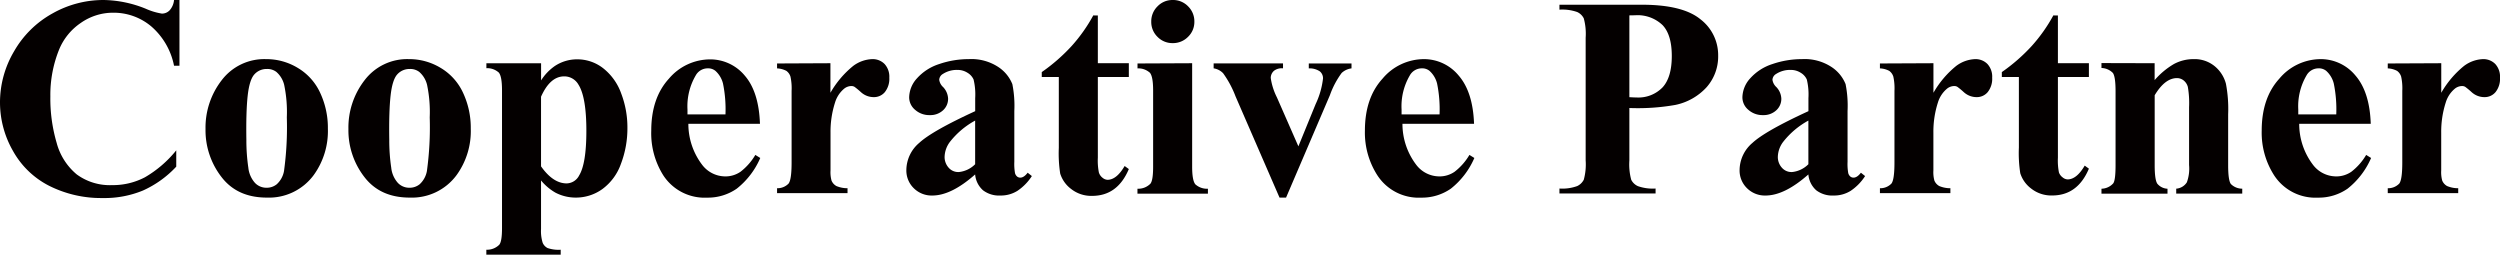
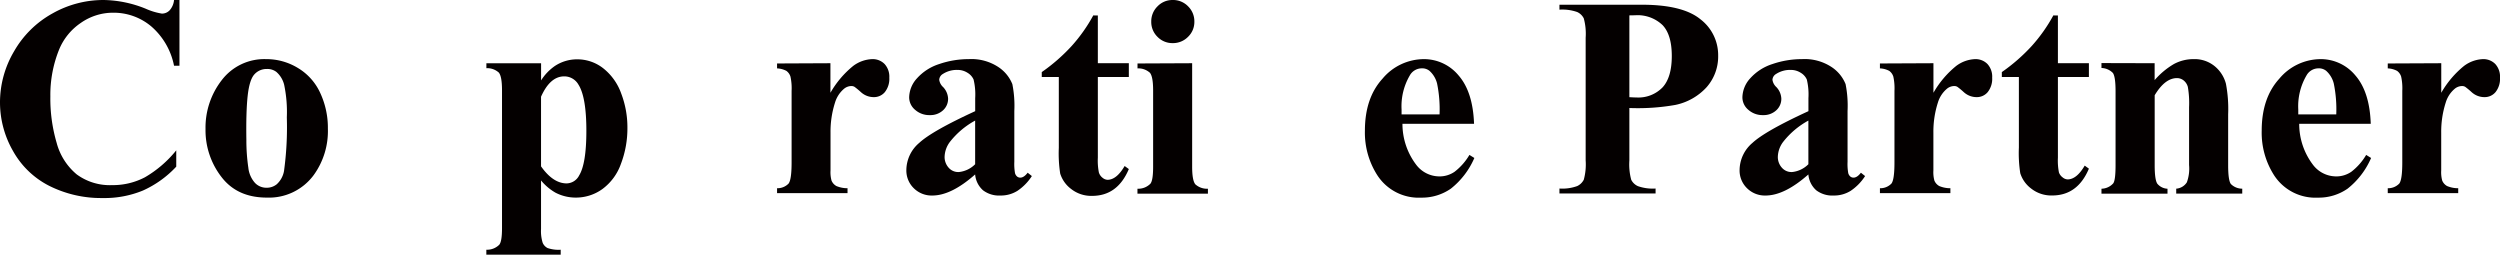
<svg xmlns="http://www.w3.org/2000/svg" viewBox="0 0 507.36 51.71">
  <defs>
    <style>.cls-1{fill:#040000;}</style>
  </defs>
  <title>天泓服务（合作伙伴）</title>
  <g id="图层_2" data-name="图层 2">
    <g id="图层_1-2" data-name="图层 1">
      <path class="cls-1" d="M36.42,0V13.34h-1.1a14.18,14.18,0,0,0-4.64-8A11.85,11.85,0,0,0,23,2.58a11.39,11.39,0,0,0-6.6,2.07A12.06,12.06,0,0,0,12,10.05a24.48,24.48,0,0,0-1.78,9.52A31.84,31.84,0,0,0,11.5,29a12.48,12.48,0,0,0,4.08,6.4,11.35,11.35,0,0,0,7.19,2.17,14,14,0,0,0,6.64-1.59,23,23,0,0,0,6.36-5.47v3.31A21,21,0,0,1,29,38.67a20.42,20.42,0,0,1-8.17,1.52A23.46,23.46,0,0,1,10,37.72a17.43,17.43,0,0,1-7.36-7.08A19.78,19.78,0,0,1,0,20.82,20.37,20.37,0,0,1,2.87,10.39a20.27,20.27,0,0,1,7.76-7.65A21,21,0,0,1,21,0a23.55,23.55,0,0,1,8.55,1.76,13.16,13.16,0,0,0,3.31,1,2.15,2.15,0,0,0,1.57-.67A3.61,3.61,0,0,0,35.32,0Z" />
      <path class="cls-1" d="M54,12a12.27,12.27,0,0,1,6.43,1.78A11.41,11.41,0,0,1,65,18.89a16.7,16.7,0,0,1,1.54,7.19,15.22,15.22,0,0,1-2.86,9.43,11.28,11.28,0,0,1-9.54,4.59q-6,0-9.2-4.19a15.47,15.47,0,0,1-3.23-9.71A15.68,15.68,0,0,1,45,16.27,10.85,10.85,0,0,1,54,12Zm.11,2a3.3,3.3,0,0,0-2.48,1.09q-1,1.09-1.36,4.3T50,28.38a38.06,38.06,0,0,0,.4,5.66,5.47,5.47,0,0,0,1.33,3.06,3.16,3.16,0,0,0,2.32,1,3.21,3.21,0,0,0,2.12-.71,4.76,4.76,0,0,0,1.47-2.69,65.36,65.36,0,0,0,.57-10.88,26.91,26.91,0,0,0-.54-6.61,5.06,5.06,0,0,0-1.59-2.62A3,3,0,0,0,54.15,14Z" />
-       <path class="cls-1" d="M83,12a12.27,12.27,0,0,1,6.43,1.78A11.41,11.41,0,0,1,94,18.89a16.7,16.7,0,0,1,1.54,7.19,15.22,15.22,0,0,1-2.86,9.43,11.28,11.28,0,0,1-9.54,4.59q-6,0-9.2-4.19a15.47,15.47,0,0,1-3.23-9.71A15.68,15.68,0,0,1,74,16.27,10.85,10.85,0,0,1,83,12Zm.11,2a3.3,3.3,0,0,0-2.48,1.09q-1,1.09-1.36,4.3T79,28.38a38.06,38.06,0,0,0,.4,5.66,5.47,5.47,0,0,0,1.33,3.06,3.16,3.16,0,0,0,2.32,1,3.21,3.21,0,0,0,2.12-.71,4.76,4.76,0,0,0,1.47-2.69,65.36,65.36,0,0,0,.57-10.88,26.91,26.91,0,0,0-.54-6.61,5.06,5.06,0,0,0-1.59-2.62A3,3,0,0,0,83.15,14Z" />
      <path class="cls-1" d="M109.8,36.62v9.86a7.88,7.88,0,0,0,.33,2.78,2.12,2.12,0,0,0,1,1.08,6.86,6.86,0,0,0,2.66.34v1H98.7v-1a3.51,3.51,0,0,0,2.61-1q.57-.65.57-3.37v-28q0-2.8-.65-3.58a3.49,3.49,0,0,0-2.52-.89v-1h11.1v3.48a10.12,10.12,0,0,1,2.83-2.95,8.15,8.15,0,0,1,4.5-1.33,8.5,8.5,0,0,1,5.31,1.84A11.39,11.39,0,0,1,126.08,19a19.29,19.29,0,0,1,1.25,7A20.18,20.18,0,0,1,126,33.29a10.78,10.78,0,0,1-3.74,5.07,9.19,9.19,0,0,1-5.45,1.74,8.89,8.89,0,0,1-4.08-1A10.71,10.71,0,0,1,109.8,36.62Zm0-2.86q2.44,3.46,5.21,3.46a2.91,2.91,0,0,0,2.52-1.61Q119,33.22,119,26.54q0-6.85-1.61-9.37a3.29,3.29,0,0,0-2.89-1.67q-2.86,0-4.7,4.13Z" />
-       <path class="cls-1" d="M154.23,25.12H139.7a13.69,13.69,0,0,0,2.8,8.33,5.92,5.92,0,0,0,4.7,2.35,5.35,5.35,0,0,0,3.09-.95,12,12,0,0,0,3-3.41l1,.62a16,16,0,0,1-4.76,6.22,10.25,10.25,0,0,1-6,1.83,10,10,0,0,1-8.92-4.53,16,16,0,0,1-2.44-9.06q0-6.63,3.58-10.55a11,11,0,0,1,8.4-3.92,9.1,9.1,0,0,1,7,3.3Q154,18.64,154.23,25.12Zm-7-1.9a26.13,26.13,0,0,0-.5-6.26,5.13,5.13,0,0,0-1.54-2.58,2.35,2.35,0,0,0-1.59-.51,2.78,2.78,0,0,0-2.41,1.44,12.38,12.38,0,0,0-1.67,6.91v1Z" />
      <path class="cls-1" d="M168.53,12.83v6a19.4,19.4,0,0,1,4.62-5.45A6.84,6.84,0,0,1,177,12a3.37,3.37,0,0,1,2.53,1,3.8,3.8,0,0,1,.95,2.76,4.32,4.32,0,0,1-.92,2.95,2.86,2.86,0,0,1-2.22,1,3.84,3.84,0,0,1-2.61-1,16,16,0,0,0-1.3-1.08,1.24,1.24,0,0,0-.65-.17,2.38,2.38,0,0,0-1.56.62,5.87,5.87,0,0,0-1.76,2.75,19.25,19.25,0,0,0-.91,6.06v6.09l0,1.59a6.53,6.53,0,0,0,.2,2.07,2.25,2.25,0,0,0,1,1.12,5.83,5.83,0,0,0,2.25.44v1h-14.3v-1a3.13,3.13,0,0,0,2.34-.95q.61-.81.61-4.26V18.44a11,11,0,0,0-.23-2.89,2.28,2.28,0,0,0-.82-1.16,4.38,4.38,0,0,0-1.9-.51v-1Z" />
      <path class="cls-1" d="M197.9,35.4q-4.84,4.28-8.69,4.28a5.13,5.13,0,0,1-3.77-1.49,5,5,0,0,1-1.5-3.72A7.3,7.3,0,0,1,186.55,29q2.61-2.42,11.36-6.44V19.91a12.91,12.91,0,0,0-.33-3.78,3.06,3.06,0,0,0-1.23-1.36,3.7,3.7,0,0,0-2-.58,5.21,5.21,0,0,0-3,.82,1.45,1.45,0,0,0-.74,1.19,2.47,2.47,0,0,0,.79,1.47A3.63,3.63,0,0,1,192.41,20a3.13,3.13,0,0,1-1,2.36,3.77,3.77,0,0,1-2.7,1,4.31,4.31,0,0,1-3-1.08,3.29,3.29,0,0,1-1.2-2.52,5.87,5.87,0,0,1,1.61-3.89A10.2,10.2,0,0,1,190.6,13a18.36,18.36,0,0,1,6-1,9.93,9.93,0,0,1,6,1.6,7.51,7.51,0,0,1,2.85,3.47,22.46,22.46,0,0,1,.4,5.47V32.85a10.63,10.63,0,0,0,.14,2.28,1.37,1.37,0,0,0,.42.69,1,1,0,0,0,.65.23q.74,0,1.5-1l.85.68a10.31,10.31,0,0,1-2.93,3,6.34,6.34,0,0,1-3.44.95,5.37,5.37,0,0,1-3.54-1.06A4.81,4.81,0,0,1,197.9,35.4Zm0-2.07V24.47a16.56,16.56,0,0,0-5.1,4.3,5.24,5.24,0,0,0-1.1,3.09,3.24,3.24,0,0,0,.93,2.29,2.57,2.57,0,0,0,2,.76A5.44,5.44,0,0,0,197.9,33.33Z" />
      <path class="cls-1" d="M222.8,3.14v9.69h6.29v2.8H222.8V32a12.39,12.39,0,0,0,.21,3,2.13,2.13,0,0,0,.75,1.08,1.68,1.68,0,0,0,1,.41q1.84,0,3.48-2.8l.85.62q-2.29,5.44-7.45,5.44a6.58,6.58,0,0,1-4.26-1.4,6.2,6.2,0,0,1-2.22-3.13,26.74,26.74,0,0,1-.28-5.21V15.63h-3.46v-1a36.5,36.5,0,0,0,6.07-5.3,32.23,32.23,0,0,0,4.38-6.2Z" />
      <path class="cls-1" d="M241.94,12.83v21q0,2.8.65,3.58a3.53,3.53,0,0,0,2.55.89v1h-14.3v-1a3.46,3.46,0,0,0,2.61-1q.57-.65.57-3.46V18.35q0-2.8-.65-3.58a3.49,3.49,0,0,0-2.52-.89v-1ZM238,0a4.22,4.22,0,0,1,3.12,1.29,4.25,4.25,0,0,1,1.27,3.1,4.18,4.18,0,0,1-1.29,3.09A4.25,4.25,0,0,1,238,8.75a4.2,4.2,0,0,1-3.09-1.27,4.2,4.2,0,0,1-1.27-3.09,4.25,4.25,0,0,1,1.27-3.1A4.18,4.18,0,0,1,238,0Z" />
-       <path class="cls-1" d="M259.67,40.1l-8.92-20.53a20.2,20.2,0,0,0-2.52-4.7,3.36,3.36,0,0,0-1.93-1v-1h14.08v1a2.57,2.57,0,0,0-1.81.48,1.93,1.93,0,0,0-.68,1.47,12.66,12.66,0,0,0,1.25,3.94l4.36,9.94L267,21.13a16.56,16.56,0,0,0,1.5-5.21,1.81,1.81,0,0,0-.64-1.43,3.7,3.7,0,0,0-2.25-.61v-1h8.67v1a3.53,3.53,0,0,0-2,.93,17.34,17.34,0,0,0-2.38,4.5L261,40.1Z" />
      <path class="cls-1" d="M299.15,25.12H284.62a13.69,13.69,0,0,0,2.8,8.33,5.92,5.92,0,0,0,4.7,2.35,5.35,5.35,0,0,0,3.09-.95,12,12,0,0,0,3-3.41l1,.62a16,16,0,0,1-4.76,6.22,10.25,10.25,0,0,1-6,1.83,10,10,0,0,1-8.92-4.53A16,16,0,0,1,277,26.51q0-6.63,3.58-10.55A11,11,0,0,1,289,12a9.1,9.1,0,0,1,7,3.3Q298.92,18.64,299.15,25.12Zm-7-1.9a26.13,26.13,0,0,0-.5-6.26,5.13,5.13,0,0,0-1.54-2.58,2.35,2.35,0,0,0-1.59-.51,2.78,2.78,0,0,0-2.41,1.44,12.38,12.38,0,0,0-1.67,6.91v1Z" />
      <path class="cls-1" d="M330.67,21.92V32.57a11.91,11.91,0,0,0,.38,3.92,2.8,2.8,0,0,0,1.36,1.29,9.07,9.07,0,0,0,3.58.48v1H316.48v-1a8.81,8.81,0,0,0,3.61-.5,2.89,2.89,0,0,0,1.33-1.29,11.7,11.7,0,0,0,.38-3.91V7.65a11.85,11.85,0,0,0-.38-3.92,2.79,2.79,0,0,0-1.34-1.29,9.06,9.06,0,0,0-3.6-.48v-1h16.74q8.27,0,11.87,2.95a9.14,9.14,0,0,1,3.6,7.36,9.41,9.41,0,0,1-2.32,6.4,11.81,11.81,0,0,1-6.4,3.63A43.73,43.73,0,0,1,330.67,21.92Zm0-18.8v16.6q.93.06,1.42.06a6.83,6.83,0,0,0,5.32-2.05q1.87-2.05,1.87-6.36T337.41,5.1a7.31,7.31,0,0,0-5.58-2Z" />
      <path class="cls-1" d="M367,35.4q-4.84,4.28-8.69,4.28a5.13,5.13,0,0,1-3.77-1.49,5,5,0,0,1-1.5-3.72A7.3,7.3,0,0,1,355.65,29q2.61-2.42,11.36-6.44V19.91a12.91,12.91,0,0,0-.33-3.78,3.06,3.06,0,0,0-1.23-1.36,3.7,3.7,0,0,0-2-.58,5.21,5.21,0,0,0-3,.82,1.45,1.45,0,0,0-.74,1.19,2.47,2.47,0,0,0,.79,1.47A3.63,3.63,0,0,1,361.51,20a3.13,3.13,0,0,1-1,2.36,3.77,3.77,0,0,1-2.7,1,4.31,4.31,0,0,1-3-1.08,3.29,3.29,0,0,1-1.2-2.52,5.87,5.87,0,0,1,1.61-3.89A10.2,10.2,0,0,1,359.7,13a18.36,18.36,0,0,1,6-1,9.93,9.93,0,0,1,6,1.6,7.51,7.51,0,0,1,2.85,3.47,22.46,22.46,0,0,1,.4,5.47V32.85a10.63,10.63,0,0,0,.14,2.28,1.37,1.37,0,0,0,.42.69,1,1,0,0,0,.65.23q.74,0,1.5-1l.85.68a10.31,10.31,0,0,1-2.93,3,6.34,6.34,0,0,1-3.44.95,5.37,5.37,0,0,1-3.54-1.06A4.81,4.81,0,0,1,367,35.4Zm0-2.07V24.47a16.56,16.56,0,0,0-5.1,4.3,5.24,5.24,0,0,0-1.1,3.09,3.24,3.24,0,0,0,.93,2.29,2.57,2.57,0,0,0,2,.76A5.44,5.44,0,0,0,367,33.33Z" />
      <path class="cls-1" d="M392.38,12.83v6A19.4,19.4,0,0,1,397,13.38,6.84,6.84,0,0,1,400.82,12a3.37,3.37,0,0,1,2.53,1,3.8,3.8,0,0,1,.95,2.76,4.32,4.32,0,0,1-.92,2.95,2.86,2.86,0,0,1-2.22,1,3.84,3.84,0,0,1-2.61-1,16,16,0,0,0-1.3-1.08,1.24,1.24,0,0,0-.65-.17,2.38,2.38,0,0,0-1.56.62,5.87,5.87,0,0,0-1.76,2.75,19.25,19.25,0,0,0-.91,6.06v6.09l0,1.59a6.53,6.53,0,0,0,.2,2.07,2.25,2.25,0,0,0,1,1.12,5.83,5.83,0,0,0,2.25.44v1h-14.3v-1a3.13,3.13,0,0,0,2.34-.95q.61-.81.61-4.26V18.44a11,11,0,0,0-.23-2.89,2.28,2.28,0,0,0-.82-1.16,4.38,4.38,0,0,0-1.9-.51v-1Z" />
      <path class="cls-1" d="M417.64,3.14v9.69h6.29v2.8h-6.29V32a12.39,12.39,0,0,0,.21,3A2.13,2.13,0,0,0,418.6,36a1.68,1.68,0,0,0,1,.41q1.84,0,3.48-2.8l.85.62q-2.29,5.44-7.45,5.44a6.58,6.58,0,0,1-4.26-1.4A6.2,6.2,0,0,1,410,35.15a26.74,26.74,0,0,1-.28-5.21V15.63h-3.46v-1a36.5,36.5,0,0,0,6.07-5.3,32.23,32.23,0,0,0,4.38-6.2Z" />
      <path class="cls-1" d="M437.27,12.83v3.43A15.58,15.58,0,0,1,441.17,13a8.36,8.36,0,0,1,4-1,6.41,6.41,0,0,1,4.28,1.43A6.86,6.86,0,0,1,451.74,17a27.43,27.43,0,0,1,.45,6.2V33.53q0,3.06.55,3.81a3.23,3.23,0,0,0,2.31.95v1h-13.4v-1A2.8,2.8,0,0,0,443.81,37a8.13,8.13,0,0,0,.45-3.51V21.75a19.27,19.27,0,0,0-.25-4.11,2.51,2.51,0,0,0-.86-1.32,2.15,2.15,0,0,0-1.34-.47q-2.44,0-4.53,3.48V33.53q0,3,.55,3.77a2.82,2.82,0,0,0,2.05,1v1h-13.4v-1a3.29,3.29,0,0,0,2.38-1.08q.48-.62.48-3.68v-15q0-3-.55-3.74a3.36,3.36,0,0,0-2.31-1v-1Z" />
      <path class="cls-1" d="M481.13,25.12H466.61a13.69,13.69,0,0,0,2.8,8.33,5.92,5.92,0,0,0,4.7,2.35,5.35,5.35,0,0,0,3.09-.95,12,12,0,0,0,3-3.41l1,.62a16,16,0,0,1-4.76,6.22,10.25,10.25,0,0,1-6,1.83,10,10,0,0,1-8.92-4.53A16,16,0,0,1,459,26.51q0-6.63,3.58-10.55A11,11,0,0,1,471,12a9.1,9.1,0,0,1,7,3.3Q480.91,18.64,481.13,25.12Zm-7-1.9a26.13,26.13,0,0,0-.5-6.26,5.13,5.13,0,0,0-1.54-2.58,2.35,2.35,0,0,0-1.59-.51,2.78,2.78,0,0,0-2.41,1.44,12.38,12.38,0,0,0-1.67,6.91v1Z" />
      <path class="cls-1" d="M495.44,12.83v6a19.4,19.4,0,0,1,4.62-5.45A6.84,6.84,0,0,1,503.88,12a3.37,3.37,0,0,1,2.53,1,3.8,3.8,0,0,1,.95,2.76,4.32,4.32,0,0,1-.92,2.95,2.86,2.86,0,0,1-2.22,1,3.84,3.84,0,0,1-2.61-1,16,16,0,0,0-1.3-1.08,1.24,1.24,0,0,0-.65-.17,2.38,2.38,0,0,0-1.56.62,5.87,5.87,0,0,0-1.76,2.75,19.25,19.25,0,0,0-.91,6.06v6.09l0,1.59a6.53,6.53,0,0,0,.2,2.07,2.25,2.25,0,0,0,1,1.12,5.83,5.83,0,0,0,2.25.44v1h-14.3v-1a3.13,3.13,0,0,0,2.34-.95q.61-.81.61-4.26V18.44a11,11,0,0,0-.23-2.89,2.28,2.28,0,0,0-.82-1.16,4.38,4.38,0,0,0-1.9-.51v-1Z" />
    </g>
  </g>
</svg>